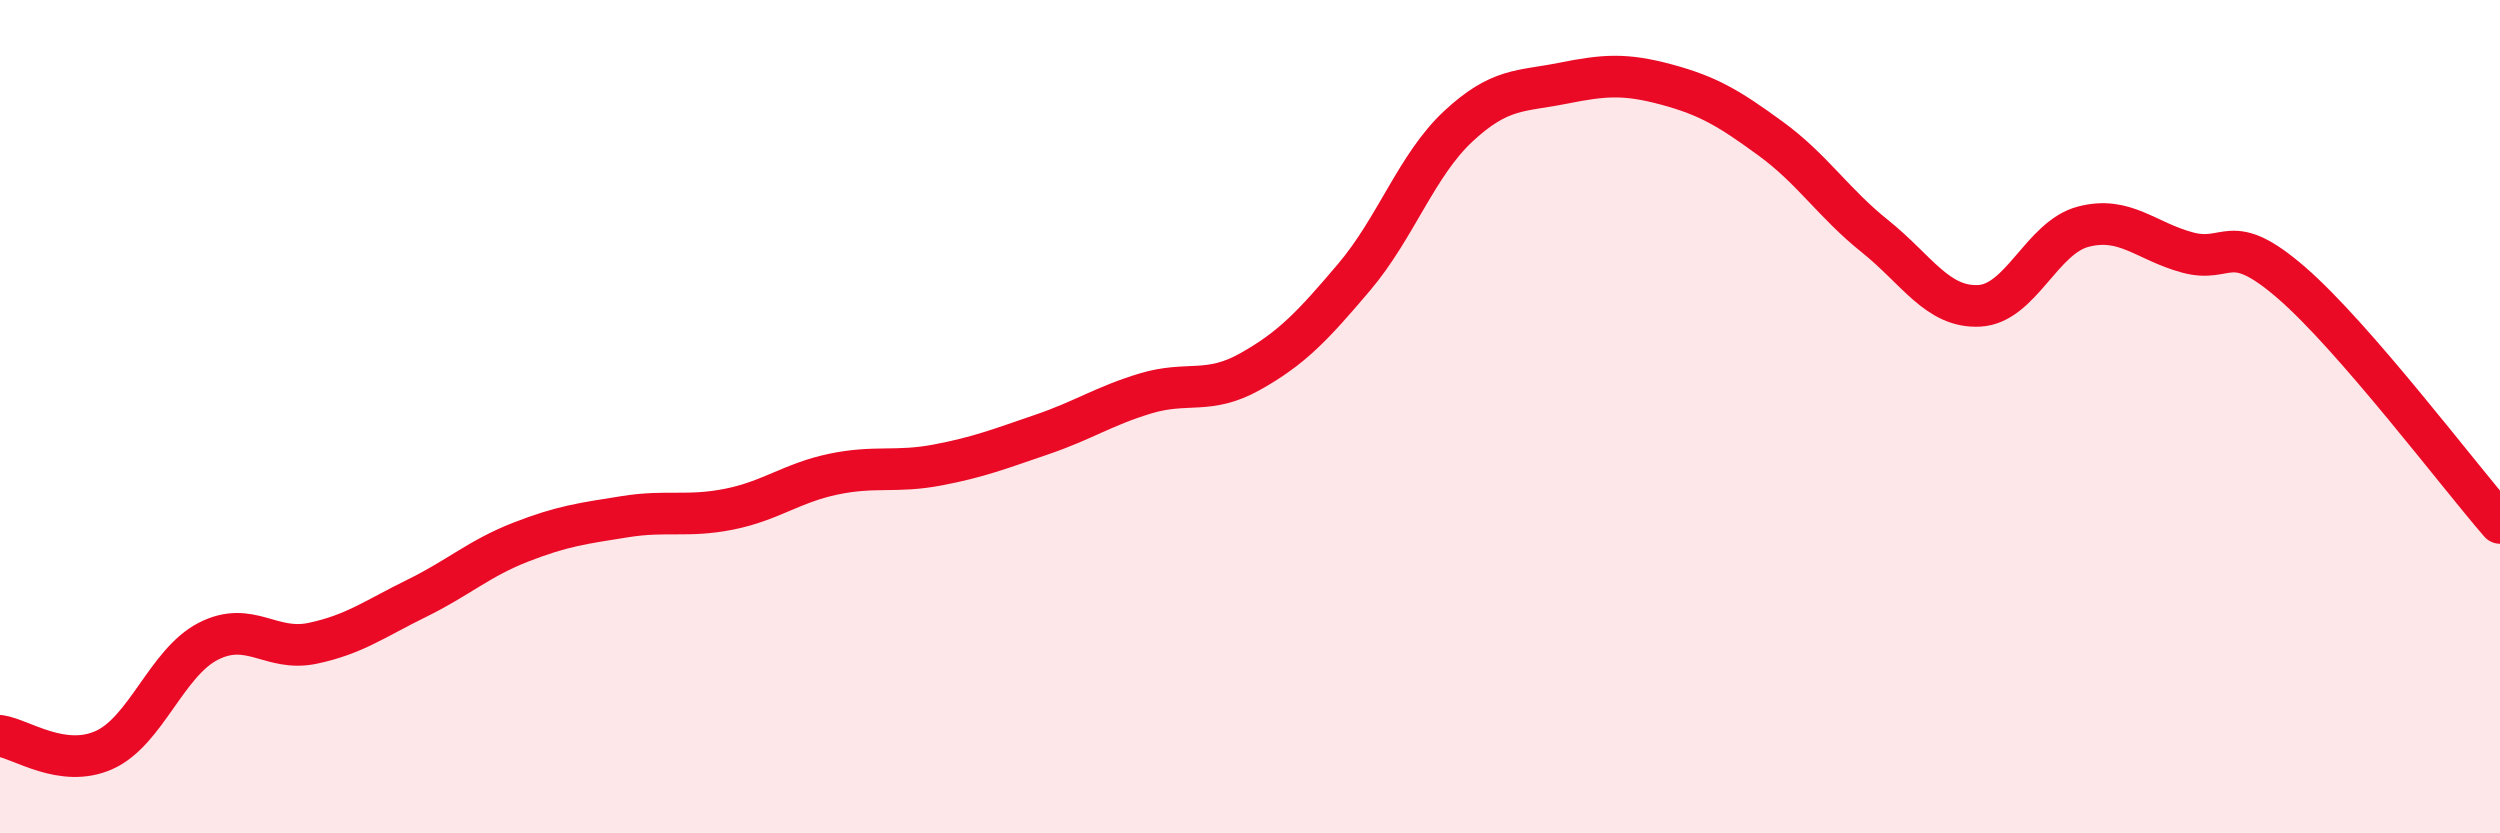
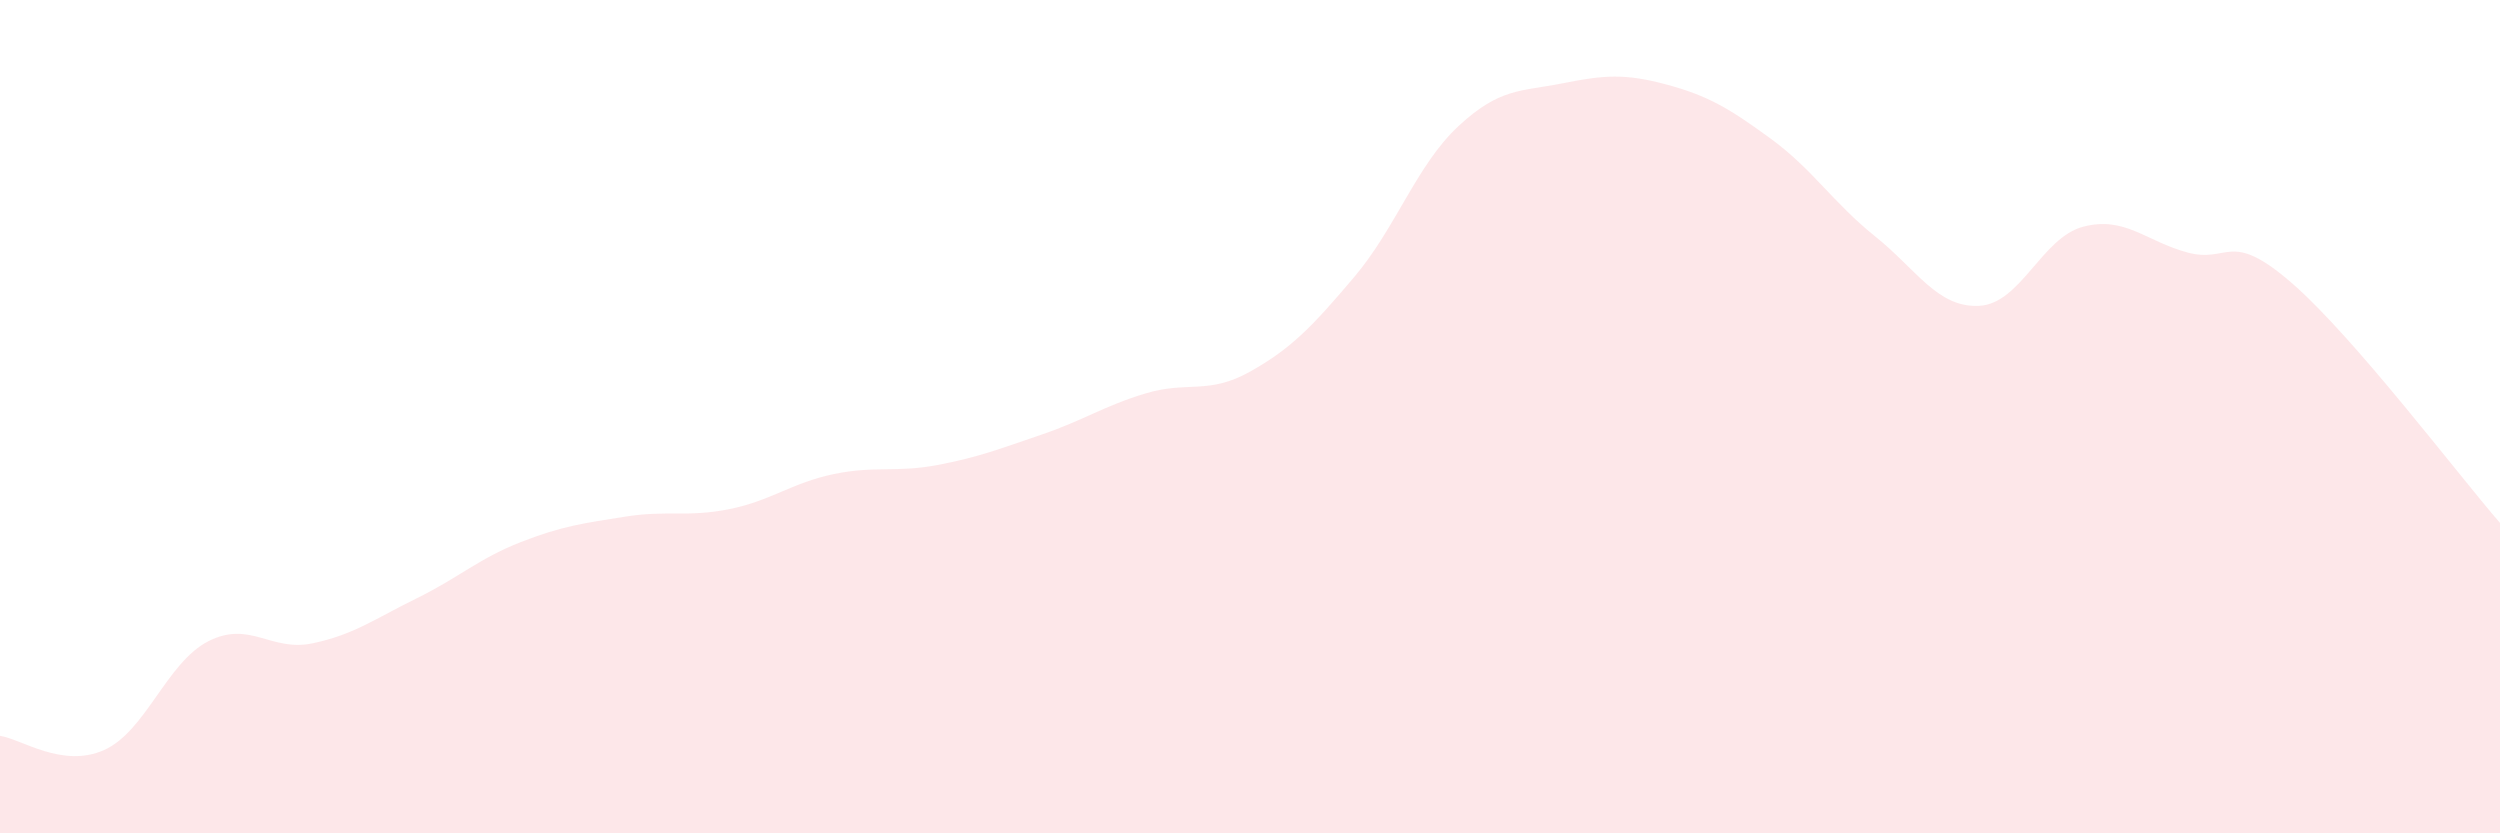
<svg xmlns="http://www.w3.org/2000/svg" width="60" height="20" viewBox="0 0 60 20">
  <path d="M 0,17.66 C 0.5,17.73 1.5,18.45 2.5,18 C 3.5,17.55 4,15.9 5,15.39 C 6,14.88 6.5,15.65 7.5,15.44 C 8.5,15.23 9,14.85 10,14.36 C 11,13.87 11.5,13.4 12.5,13.01 C 13.5,12.62 14,12.56 15,12.4 C 16,12.24 16.5,12.42 17.5,12.22 C 18.5,12.02 19,11.59 20,11.38 C 21,11.17 21.5,11.35 22.5,11.16 C 23.5,10.97 24,10.77 25,10.43 C 26,10.09 26.5,9.74 27.5,9.44 C 28.5,9.14 29,9.48 30,8.92 C 31,8.36 31.5,7.83 32.5,6.65 C 33.5,5.47 34,3.96 35,3.03 C 36,2.1 36.5,2.2 37.5,2 C 38.5,1.8 39,1.76 40,2.03 C 41,2.3 41.5,2.6 42.5,3.33 C 43.5,4.06 44,4.87 45,5.67 C 46,6.47 46.5,7.39 47.5,7.34 C 48.5,7.29 49,5.7 50,5.44 C 51,5.18 51.5,5.79 52.5,6.06 C 53.5,6.33 53.5,5.49 55,6.79 C 56.5,8.09 59,11.4 60,12.55L60 20L0 20Z" fill="#EB0A25" opacity="0.1" stroke-linecap="round" stroke-linejoin="round" />
-   <path d="M 0,17.66 C 0.5,17.73 1.5,18.45 2.5,18 C 3.5,17.55 4,15.9 5,15.39 C 6,14.88 6.5,15.65 7.5,15.44 C 8.5,15.23 9,14.85 10,14.36 C 11,13.87 11.5,13.4 12.5,13.01 C 13.5,12.62 14,12.56 15,12.4 C 16,12.24 16.5,12.42 17.5,12.22 C 18.5,12.02 19,11.59 20,11.38 C 21,11.17 21.5,11.35 22.5,11.16 C 23.5,10.97 24,10.77 25,10.43 C 26,10.09 26.5,9.74 27.5,9.44 C 28.5,9.14 29,9.48 30,8.92 C 31,8.36 31.5,7.83 32.5,6.65 C 33.5,5.47 34,3.96 35,3.03 C 36,2.1 36.5,2.2 37.5,2 C 38.5,1.8 39,1.76 40,2.03 C 41,2.3 41.5,2.6 42.5,3.33 C 43.5,4.06 44,4.87 45,5.67 C 46,6.47 46.5,7.39 47.5,7.34 C 48.5,7.29 49,5.7 50,5.44 C 51,5.18 51.5,5.79 52.5,6.06 C 53.5,6.33 53.5,5.49 55,6.79 C 56.5,8.09 59,11.4 60,12.55" stroke="#EB0A25" stroke-width="1" fill="none" stroke-linecap="round" stroke-linejoin="round" />
</svg>